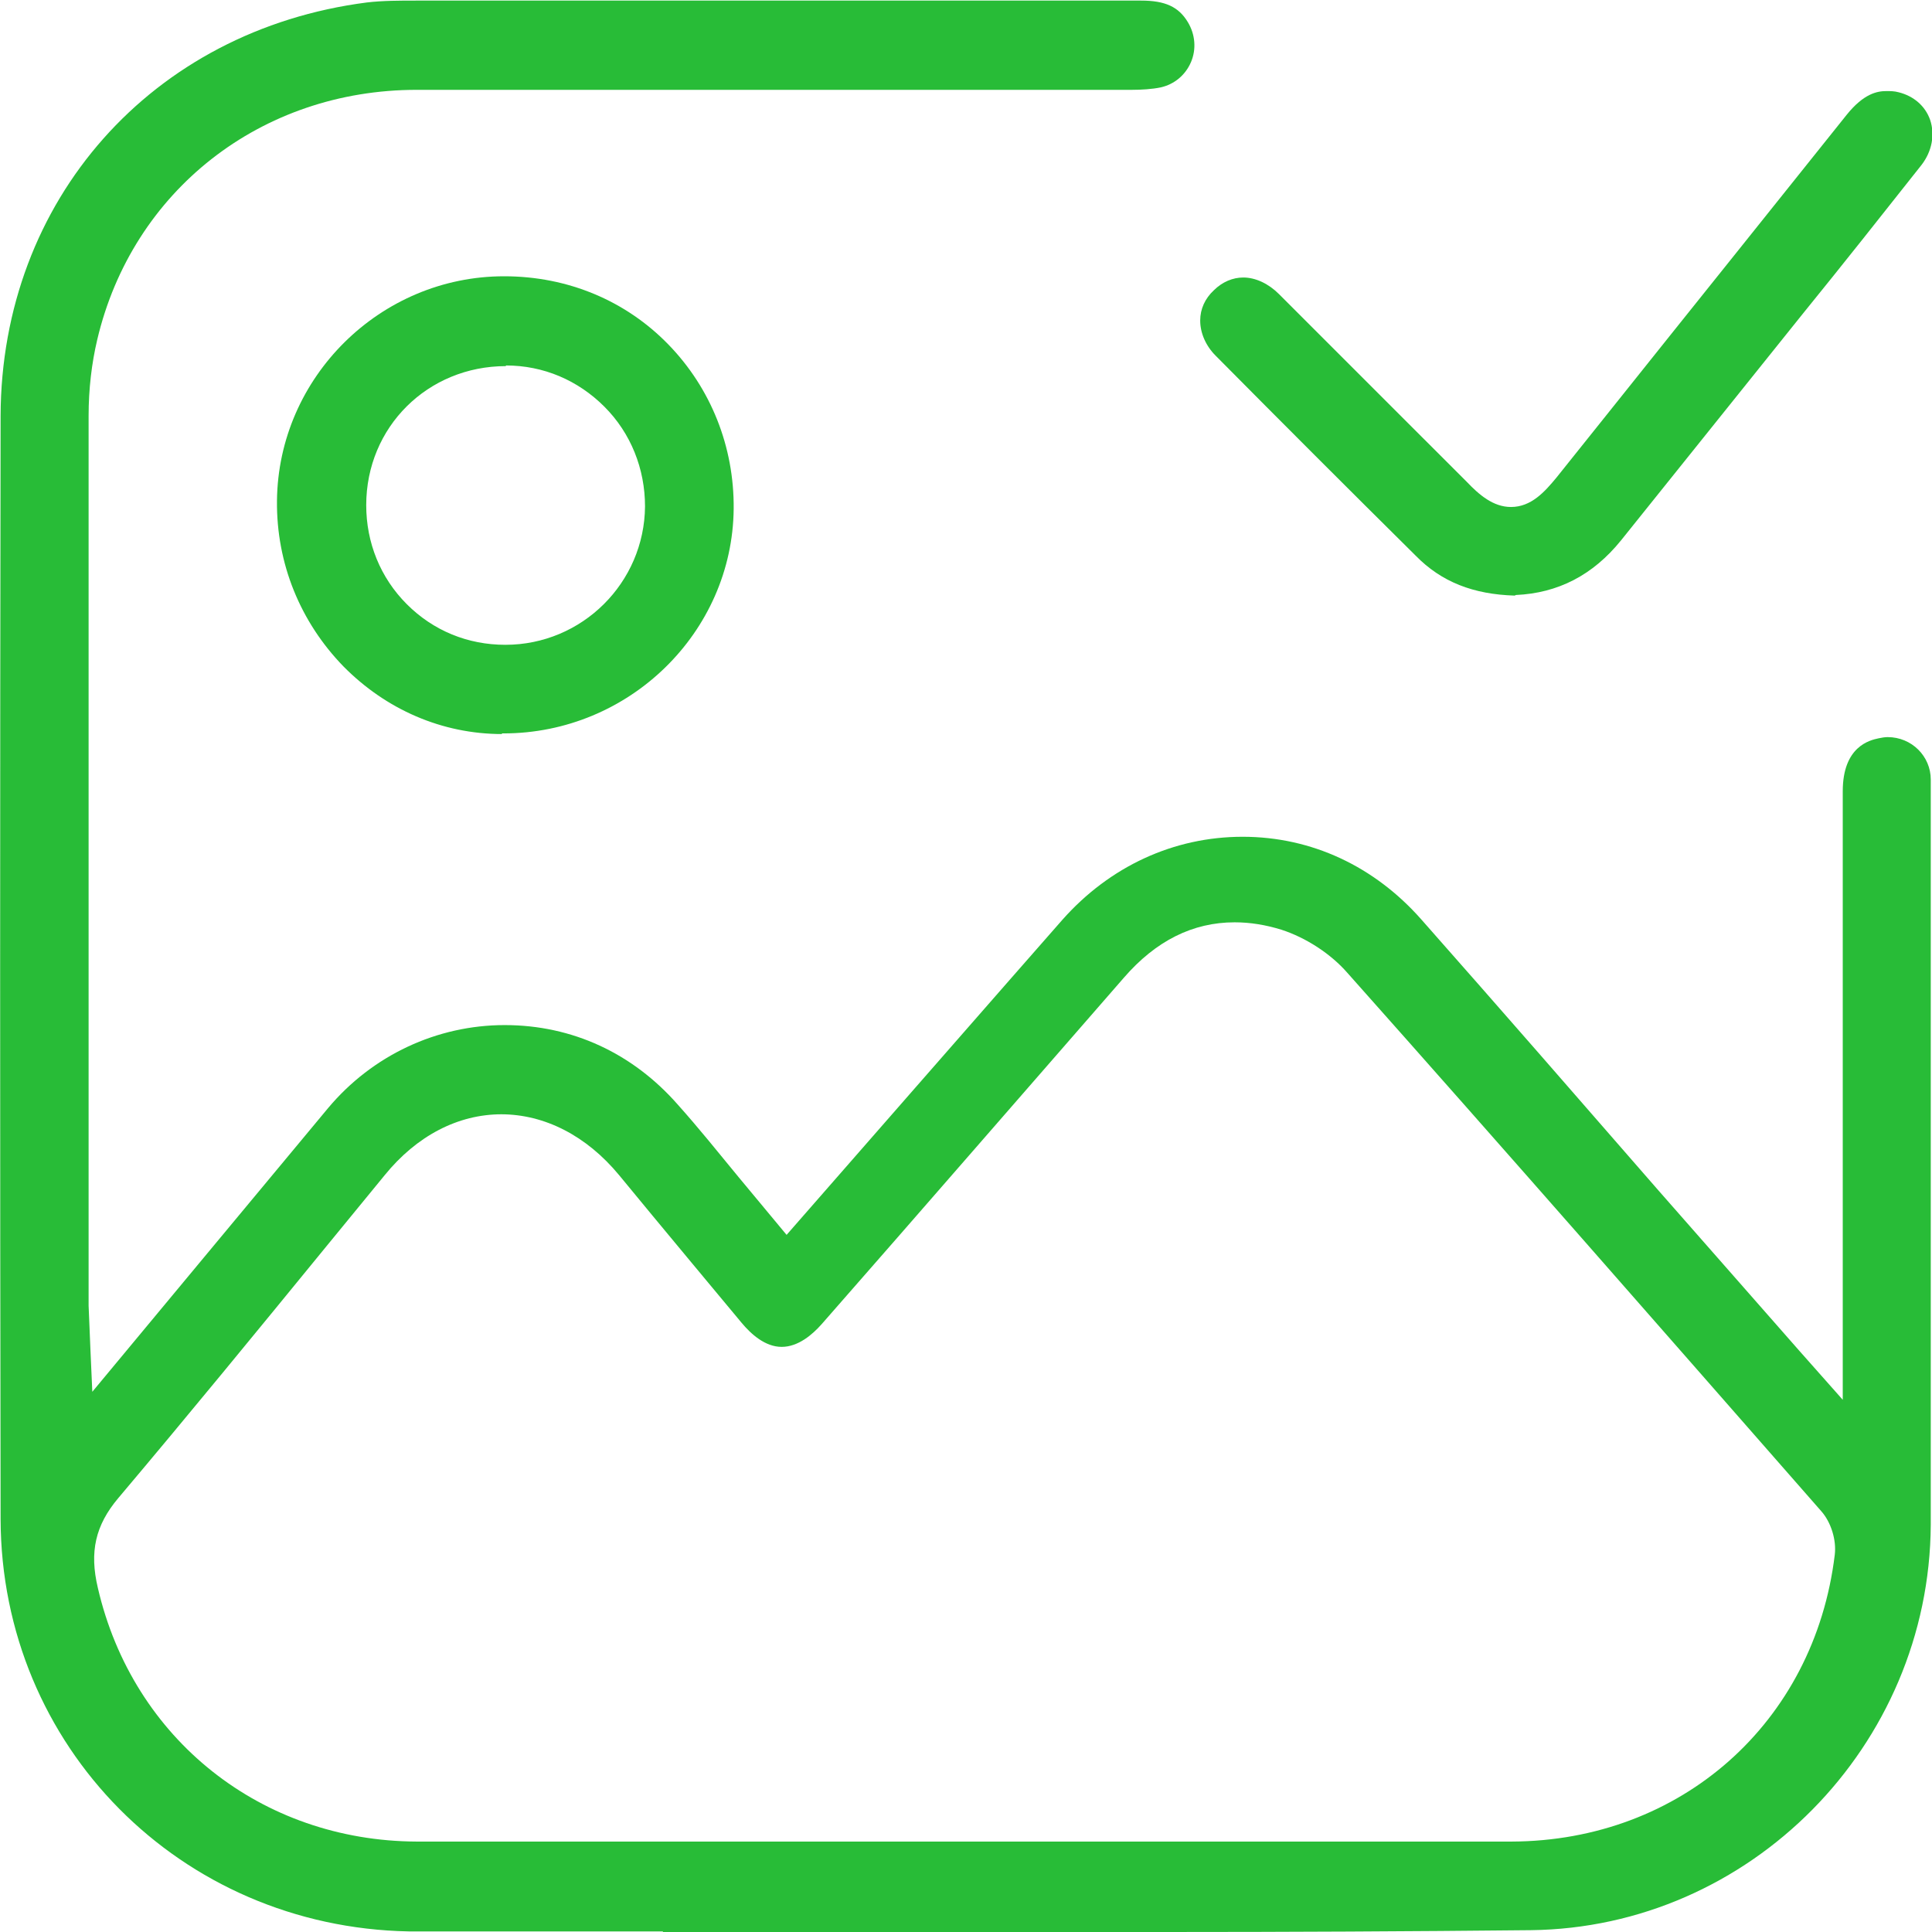
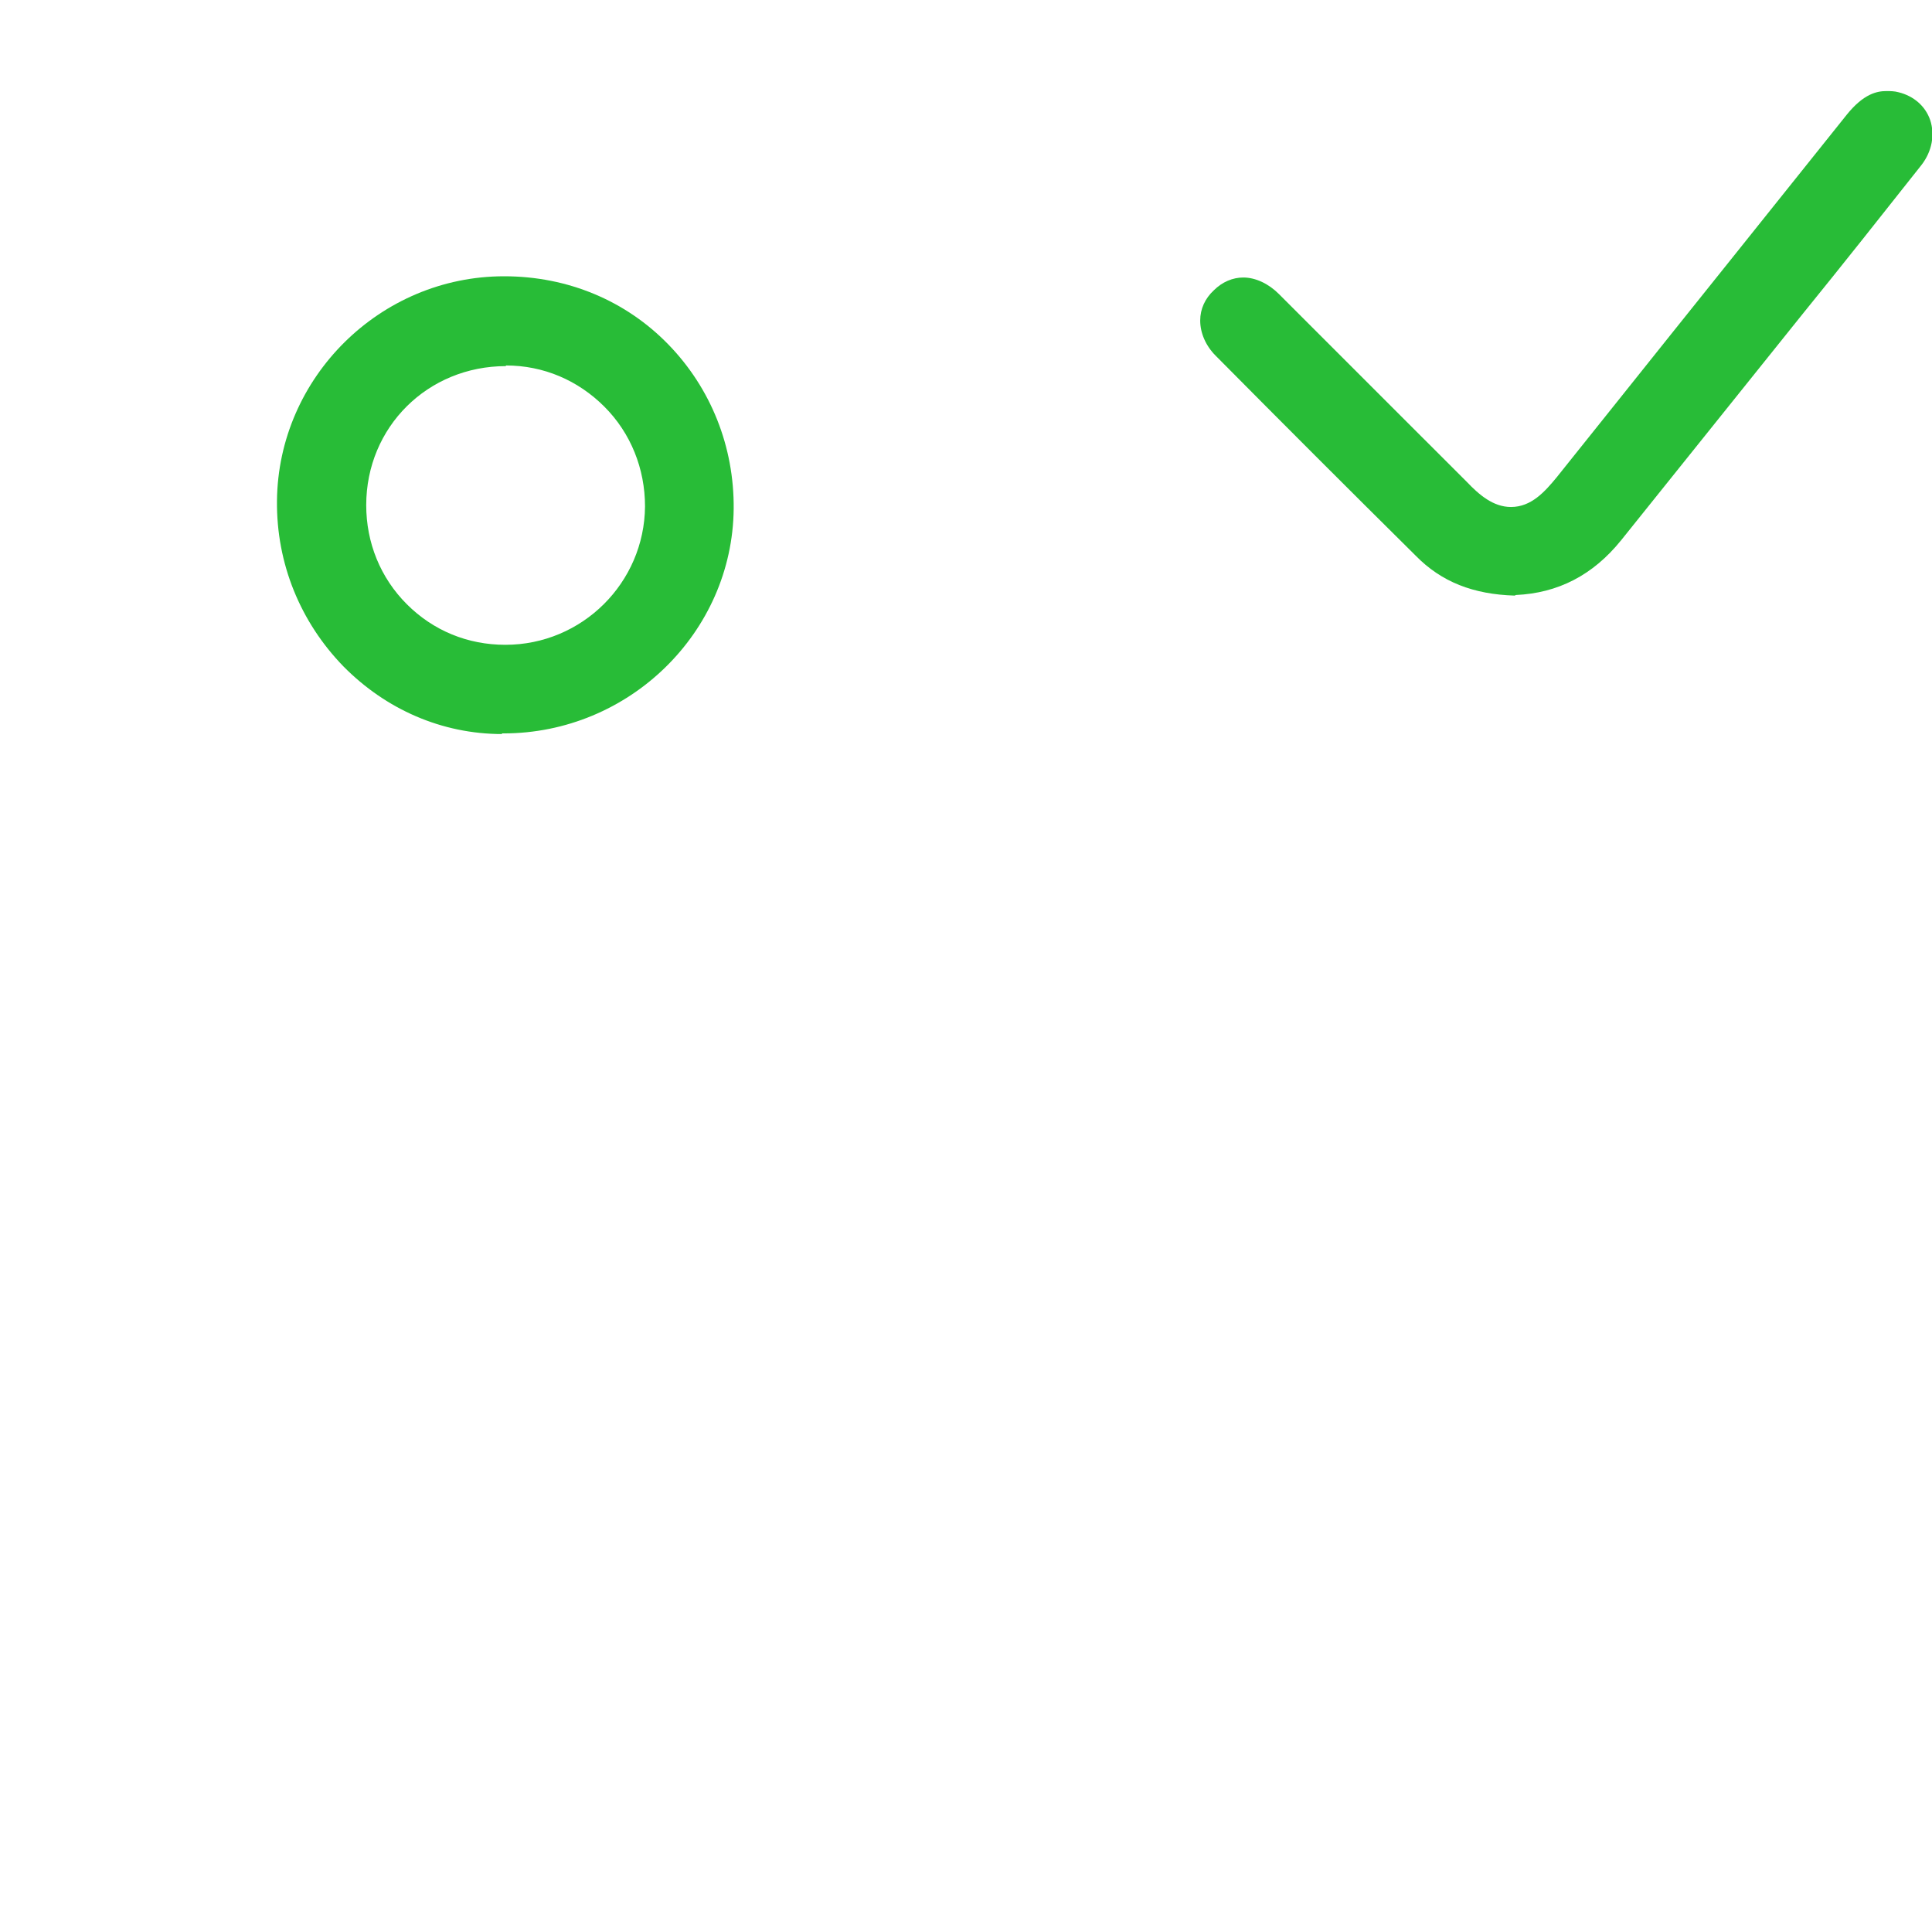
<svg xmlns="http://www.w3.org/2000/svg" width="36" height="36" viewBox="0 0 36 36" fill="none">
  <g clip-path="url(#clip0_4_110)">
-     <path d="M12.352 35.989H9.53C8.888 35.989 8.257 35.989 7.615 35.989C3.36 35.908 0.023 32.538 0.011 28.307C1.49703e-06 21.451 1.49703e-06 14.595 0.011 7.75C0.023 3.726 2.833 0.562 6.835 0.046C7.133 0.011 7.443 0.011 7.753 0.011C7.753 0.011 18.51 0.011 21.263 0.011C21.71 0.011 21.962 0.126 22.134 0.413C22.272 0.642 22.295 0.917 22.192 1.158C22.089 1.399 21.882 1.571 21.63 1.628C21.469 1.662 21.263 1.674 21.091 1.674C21.091 1.674 9.657 1.674 7.764 1.674C4.863 1.674 2.466 3.554 1.812 6.329C1.709 6.764 1.651 7.246 1.651 7.75C1.651 12.428 1.651 17.106 1.651 21.783V24.329C1.651 24.398 1.72 25.934 1.72 25.934C1.72 25.934 5.815 21.004 6.113 20.648C6.939 19.662 8.143 19.101 9.404 19.101C10.666 19.101 11.79 19.628 12.627 20.58C13.017 21.015 13.384 21.474 13.762 21.933L14.657 23.01C14.657 23.01 19.348 17.645 19.795 17.14C20.678 16.143 21.871 15.592 23.155 15.592C24.44 15.592 25.609 16.143 26.481 17.129C27.96 18.803 29.417 20.476 30.885 22.162L33.534 25.177L34.337 26.083V14.744C34.337 13.907 34.842 13.792 35.002 13.758C35.06 13.746 35.117 13.735 35.174 13.735C35.621 13.735 35.977 14.091 35.977 14.526V18.264C35.977 21.646 35.977 25.028 35.977 28.41C35.954 32.538 32.605 35.92 28.523 35.966C26.263 35.989 24.004 36 21.733 36H12.352V35.989ZM9.347 20.763C8.533 20.763 7.764 21.164 7.168 21.898L6.078 23.228C4.794 24.799 3.509 26.369 2.202 27.917C1.778 28.422 1.663 28.915 1.824 29.591C2.477 32.411 4.874 34.303 7.764 34.315C9.118 34.315 10.482 34.315 11.836 34.315H28.167C31.321 34.303 33.809 32.102 34.188 28.972C34.222 28.697 34.119 28.364 33.936 28.158C31 24.81 28.064 21.451 25.105 18.126C24.795 17.771 24.336 17.473 23.878 17.324C23.579 17.232 23.293 17.186 23.006 17.186C22.226 17.186 21.538 17.53 20.942 18.218C19.061 20.373 17.192 22.529 15.311 24.673C15.139 24.867 14.875 25.097 14.565 25.097C14.255 25.097 13.992 24.856 13.82 24.65C13.82 24.65 12.157 22.655 11.537 21.898C10.93 21.164 10.15 20.763 9.335 20.763H9.347Z" fill="#28BC37" />
    <path d="M9.358 13.678C8.234 13.678 7.191 13.219 6.399 12.417C5.597 11.591 5.149 10.502 5.161 9.332C5.184 7.028 7.088 5.148 9.393 5.148C10.585 5.148 11.664 5.606 12.455 6.42C13.246 7.234 13.682 8.324 13.671 9.482C13.648 11.786 11.721 13.666 9.381 13.666H9.347L9.358 13.678ZM9.427 6.822C7.971 6.822 6.824 7.957 6.824 9.413C6.824 10.112 7.088 10.766 7.581 11.259C8.074 11.752 8.716 12.015 9.416 12.015C10.849 12.015 12.008 10.857 12.019 9.436C12.019 8.736 11.755 8.071 11.262 7.578C10.769 7.085 10.127 6.81 9.427 6.81V6.822Z" fill="#28BC37" />
    <path d="M28.224 11.098C27.456 11.075 26.86 10.846 26.378 10.353C25.128 9.115 23.889 7.876 22.651 6.627C22.467 6.443 22.364 6.203 22.364 5.973C22.364 5.755 22.456 5.561 22.616 5.411C22.777 5.251 22.972 5.171 23.167 5.171C23.396 5.171 23.637 5.285 23.832 5.48C24.635 6.283 25.437 7.085 26.24 7.888L27.33 8.977C27.559 9.218 27.823 9.447 28.155 9.447C28.534 9.447 28.786 9.161 29.004 8.897L30.059 7.578C31.504 5.767 32.961 3.955 34.406 2.144C34.727 1.743 34.979 1.697 35.151 1.697C35.22 1.697 35.3 1.697 35.381 1.72C35.656 1.789 35.874 1.972 35.966 2.236C36.057 2.511 36 2.82 35.805 3.073C35.071 4.001 34.337 4.93 33.592 5.847L30.208 10.066C29.681 10.72 29.027 11.052 28.247 11.087L28.224 11.098Z" fill="#28BC37" />
  </g>
  <defs>
    <clipPath id="clip0_4_110">
      <rect width="36" height="36" fill="white" />
    </clipPath>
  </defs>
</svg>